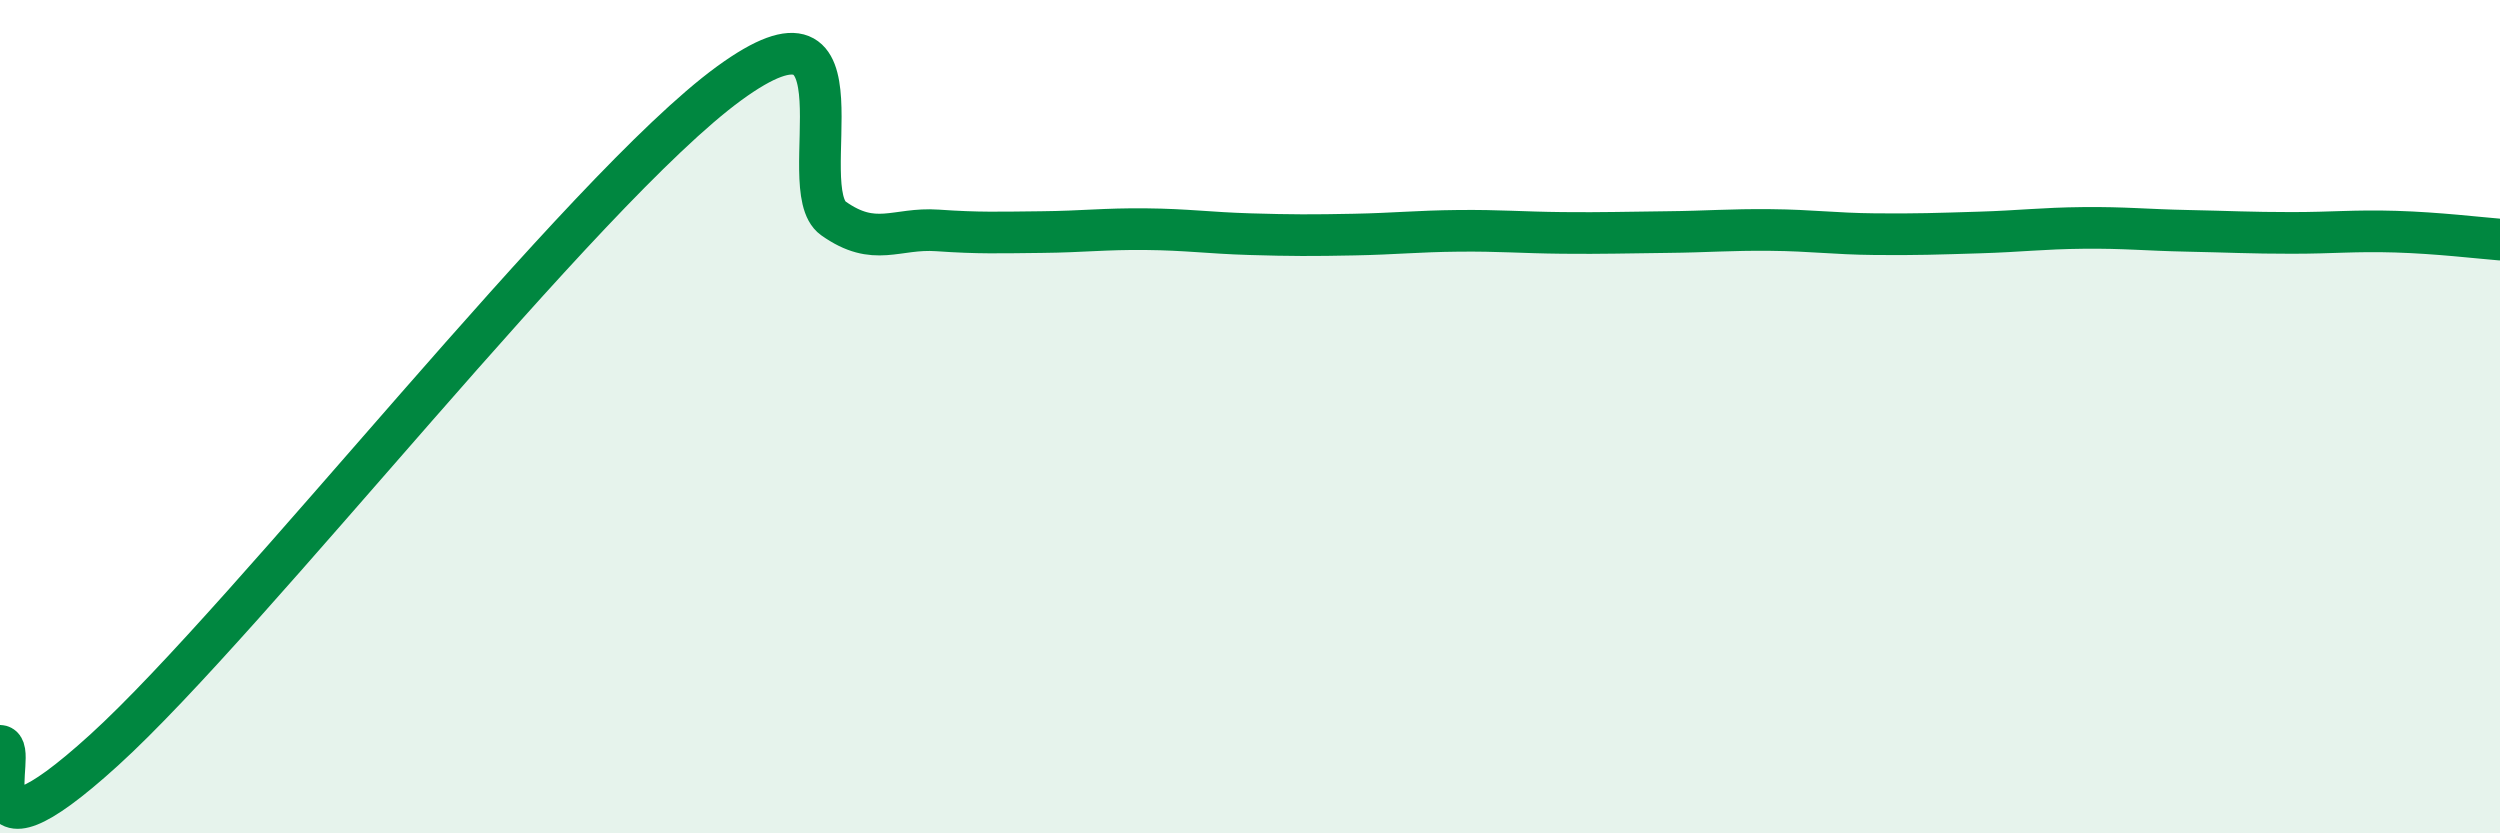
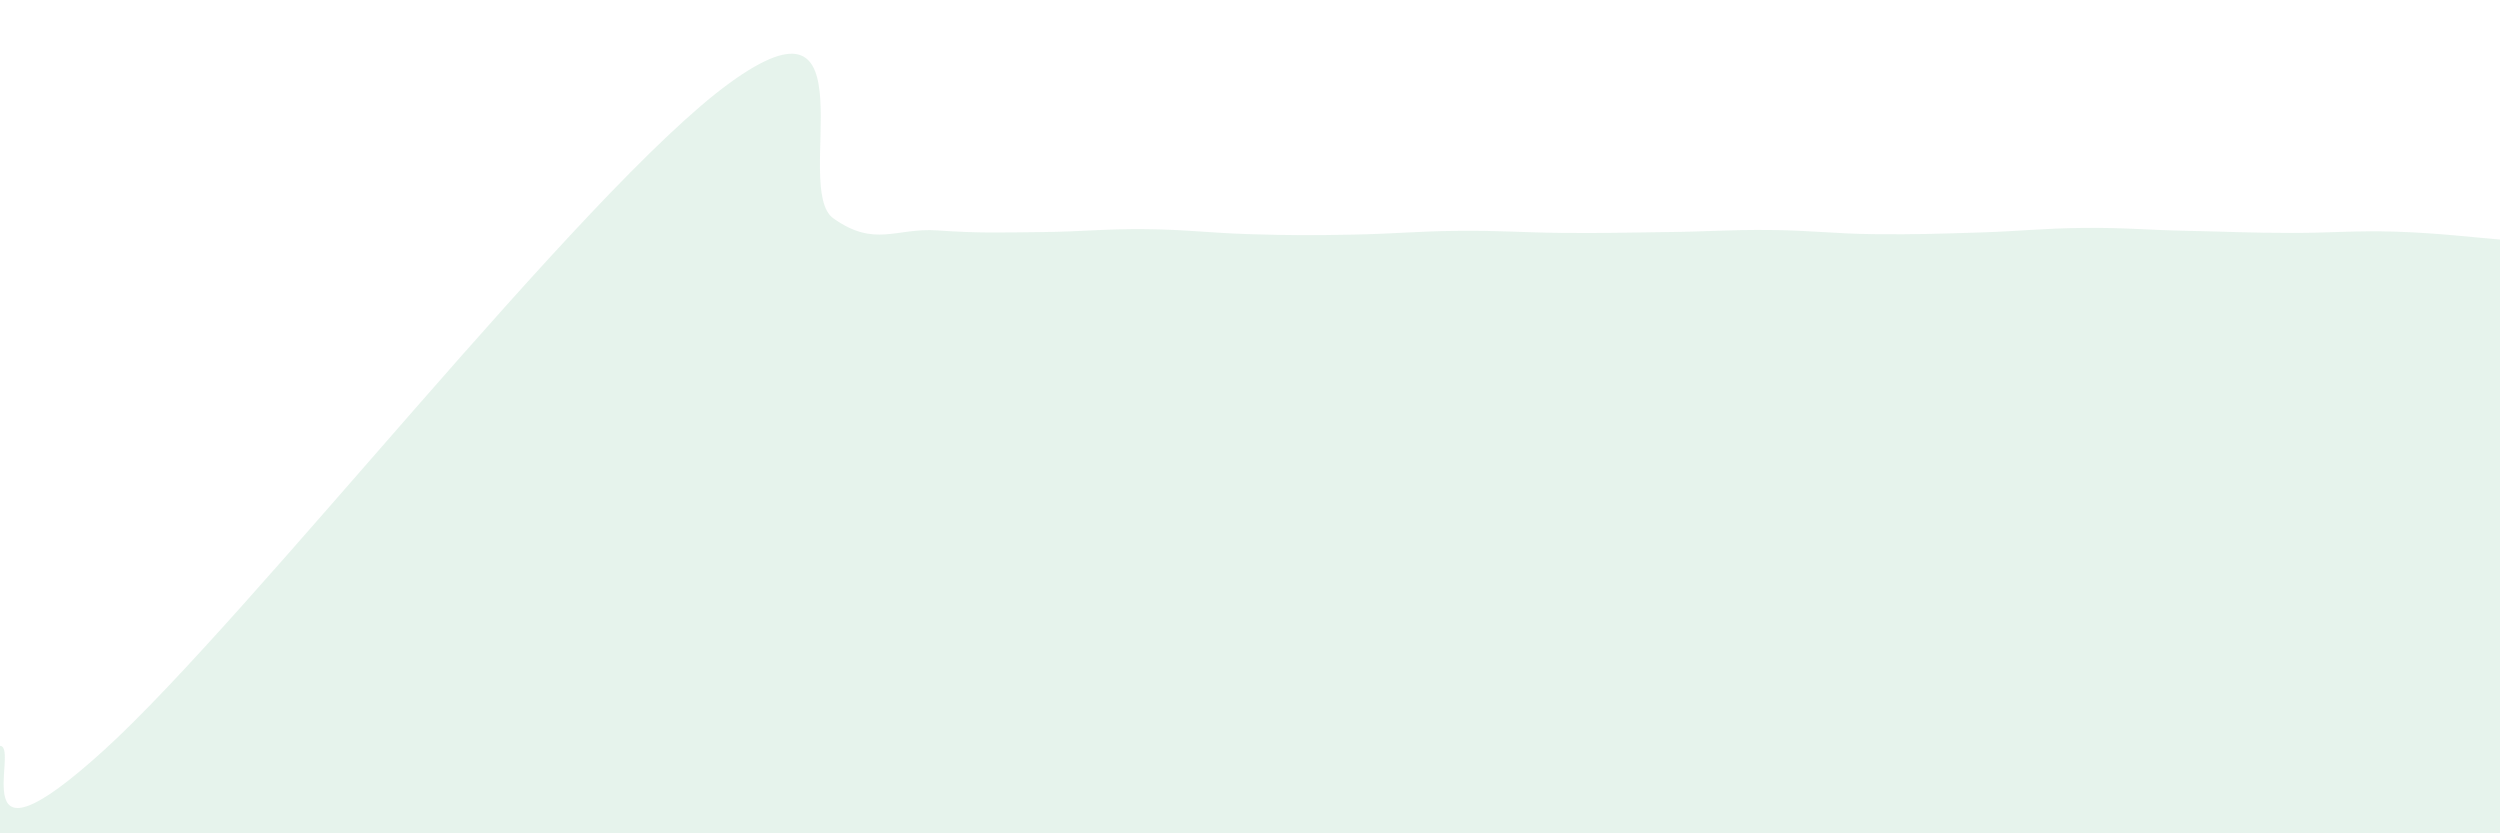
<svg xmlns="http://www.w3.org/2000/svg" width="60" height="20" viewBox="0 0 60 20">
  <path d="M 0,17.9 C 0.5,17.92 -1,21.18 2.5,18 C 6,14.82 14,4.55 17.5,2 C 21,-0.55 19,4.53 20,5.24 C 21,5.95 21.5,5.46 22.5,5.53 C 23.5,5.6 24,5.58 25,5.57 C 26,5.56 26.5,5.49 27.5,5.5 C 28.5,5.51 29,5.59 30,5.62 C 31,5.65 31.5,5.65 32.5,5.63 C 33.5,5.61 34,5.55 35,5.54 C 36,5.53 36.5,5.58 37.5,5.59 C 38.5,5.6 39,5.58 40,5.57 C 41,5.56 41.5,5.51 42.5,5.52 C 43.5,5.53 44,5.61 45,5.62 C 46,5.63 46.5,5.61 47.5,5.58 C 48.5,5.55 49,5.48 50,5.47 C 51,5.46 51.5,5.52 52.5,5.54 C 53.5,5.56 54,5.59 55,5.59 C 56,5.59 56.5,5.53 57.5,5.56 C 58.5,5.59 59.5,5.71 60,5.75L60 20L0 20Z" fill="#008740" opacity="0.1" stroke-linecap="round" stroke-linejoin="round" />
-   <path d="M 0,17.9 C 0.5,17.92 -1,21.18 2.5,18 C 6,14.82 14,4.55 17.5,2 C 21,-0.55 19,4.53 20,5.24 C 21,5.95 21.5,5.46 22.5,5.53 C 23.5,5.6 24,5.58 25,5.57 C 26,5.56 26.5,5.49 27.5,5.5 C 28.5,5.51 29,5.59 30,5.62 C 31,5.65 31.5,5.65 32.5,5.63 C 33.5,5.61 34,5.55 35,5.54 C 36,5.53 36.5,5.58 37.5,5.59 C 38.5,5.6 39,5.58 40,5.57 C 41,5.56 41.5,5.51 42.5,5.52 C 43.5,5.53 44,5.61 45,5.62 C 46,5.63 46.5,5.61 47.5,5.58 C 48.5,5.55 49,5.48 50,5.47 C 51,5.46 51.5,5.52 52.5,5.54 C 53.5,5.56 54,5.59 55,5.59 C 56,5.59 56.5,5.53 57.5,5.56 C 58.5,5.59 59.5,5.71 60,5.75" stroke="#008740" stroke-width="1" fill="none" stroke-linecap="round" stroke-linejoin="round" />
</svg>